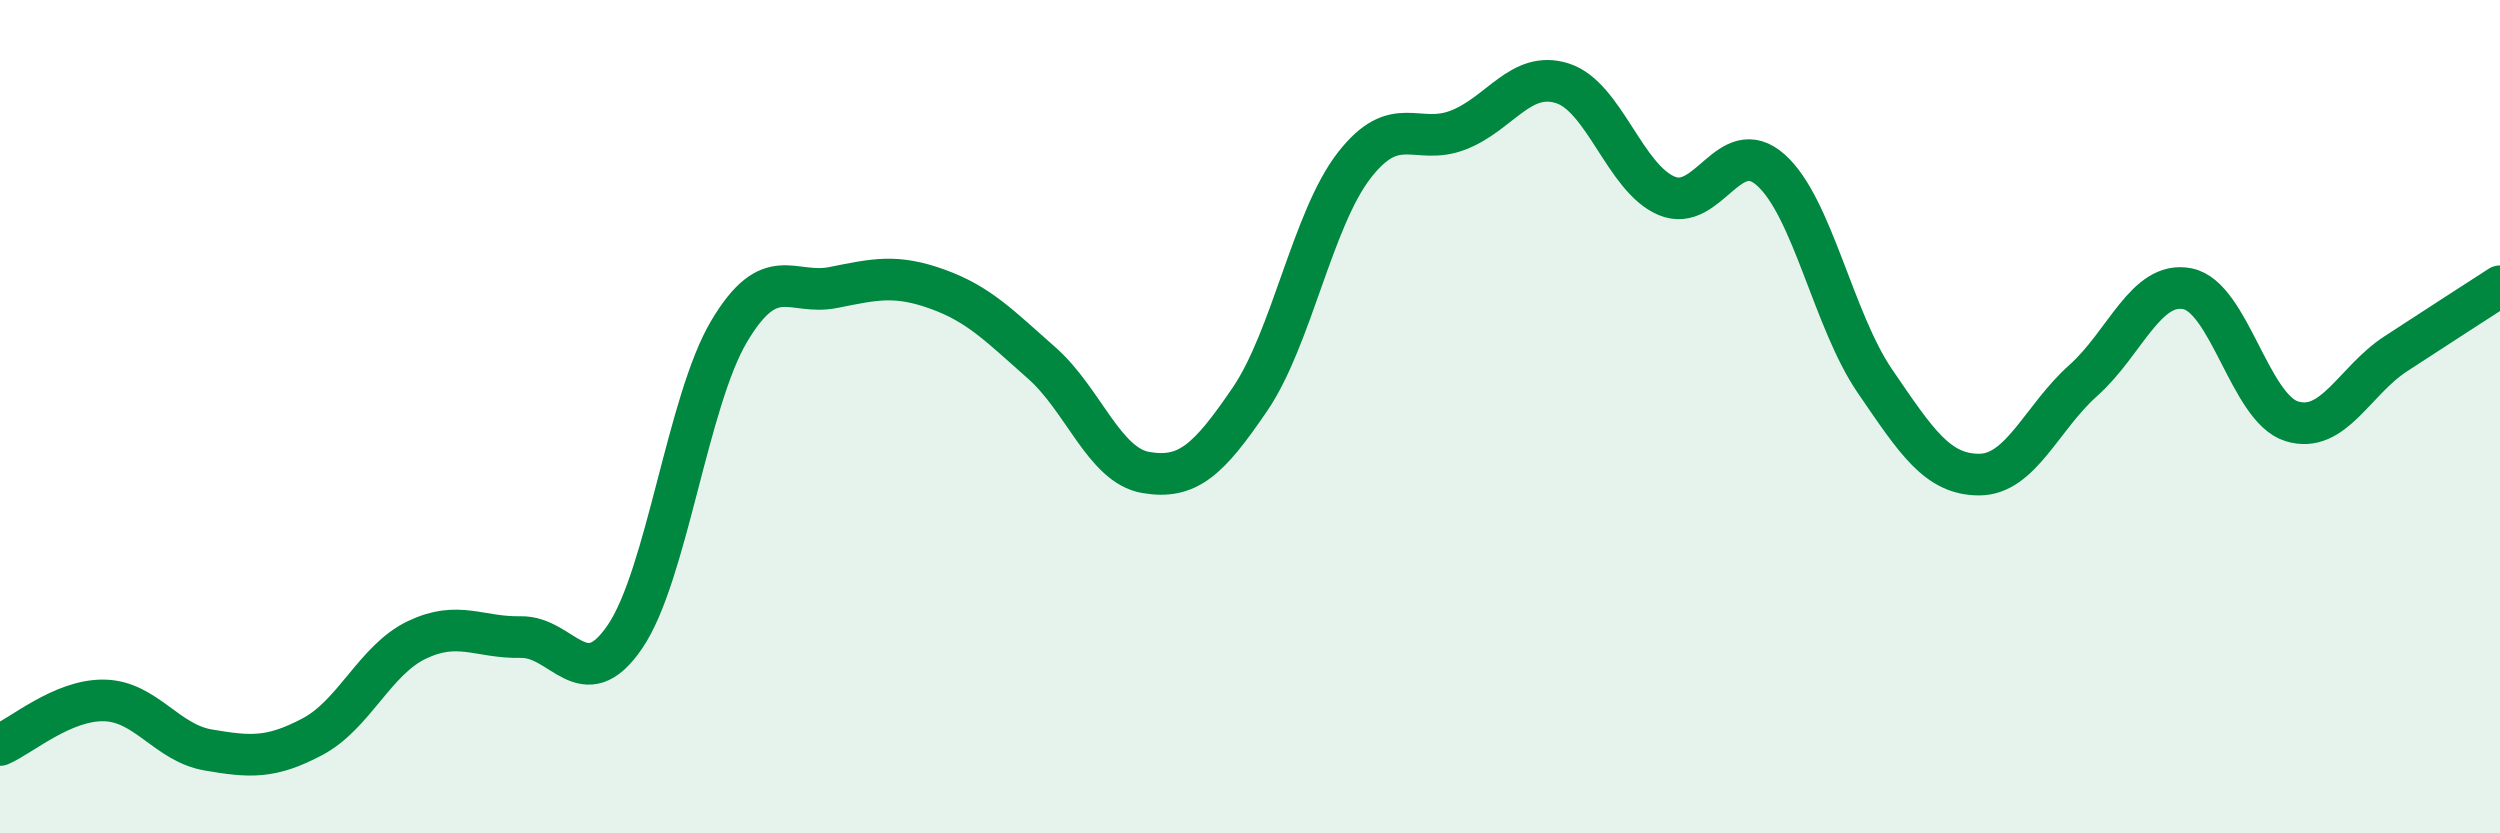
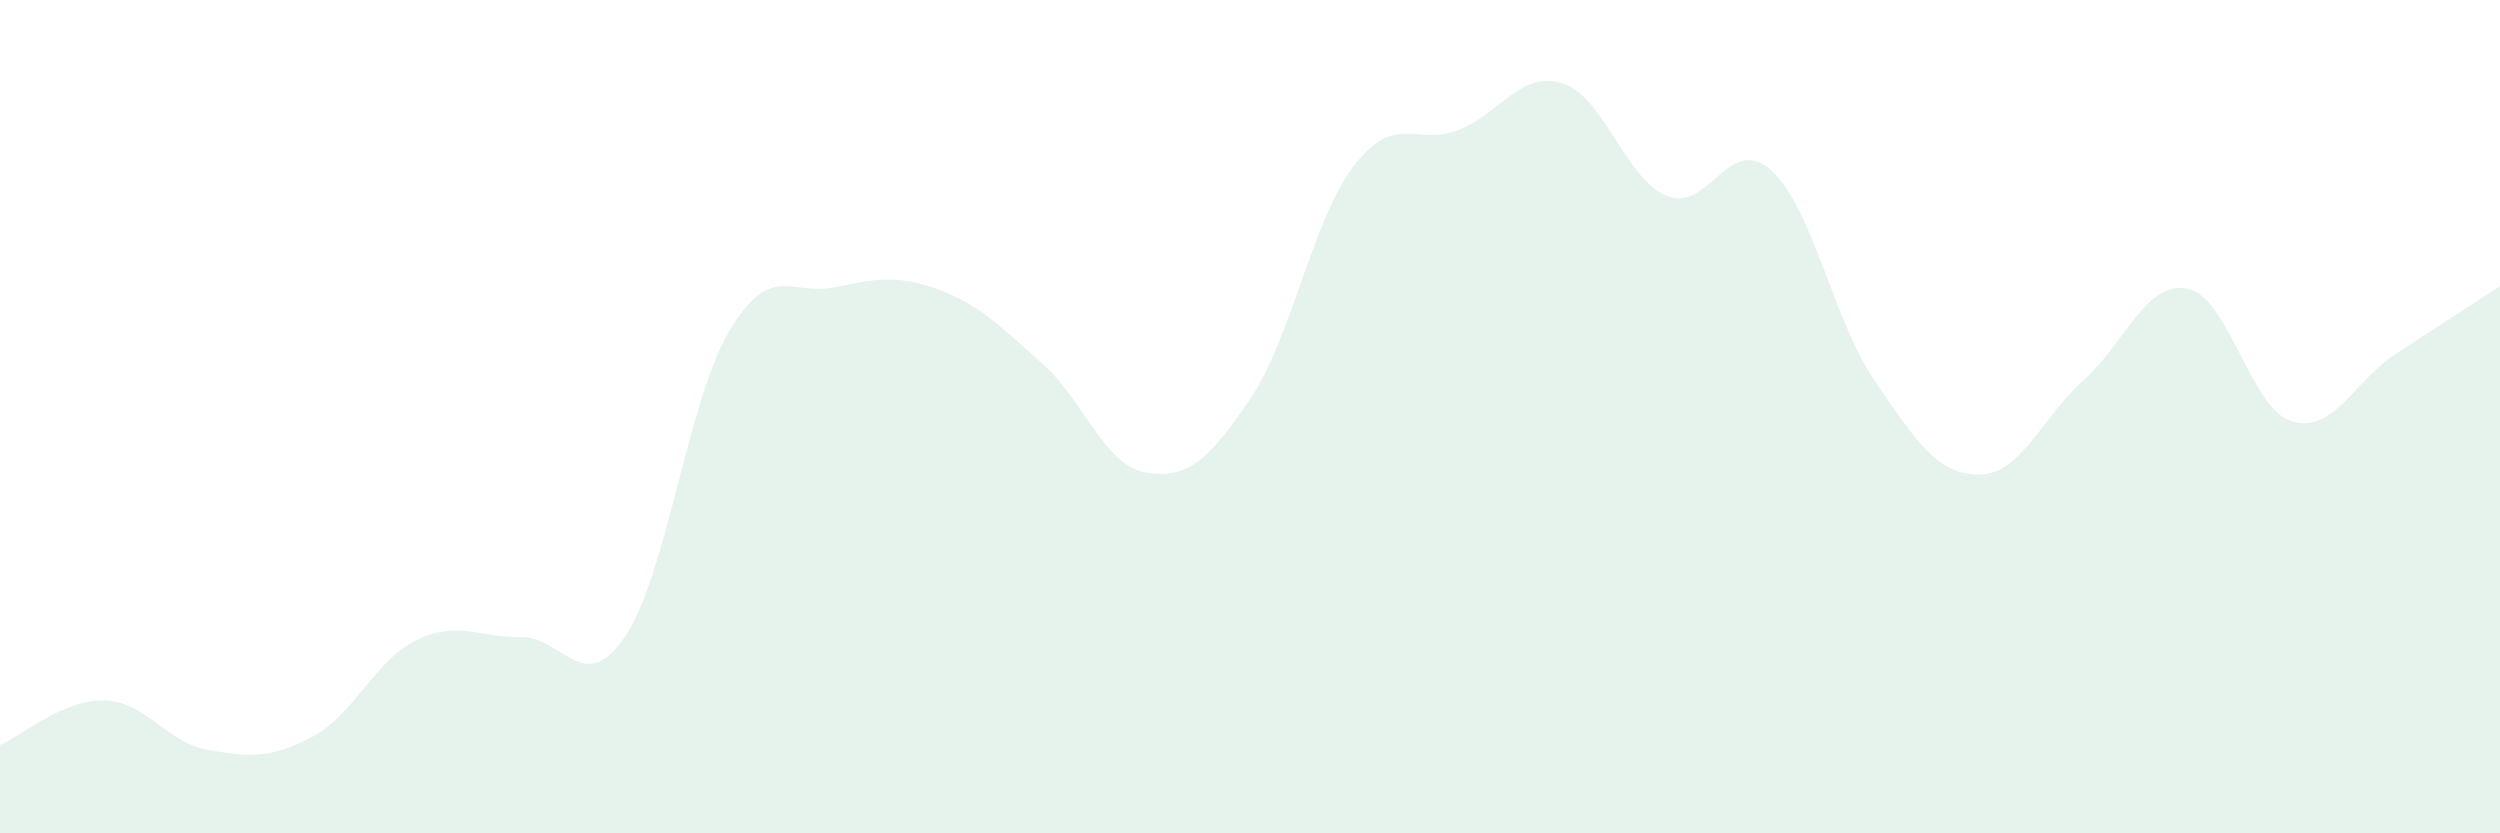
<svg xmlns="http://www.w3.org/2000/svg" width="60" height="20" viewBox="0 0 60 20">
  <path d="M 0,17.88 C 0.5,17.67 1.5,16.79 2.5,16.81 C 3.5,16.83 4,17.83 5,18 C 6,18.17 6.5,18.21 7.5,17.68 C 8.5,17.15 9,15.84 10,15.36 C 11,14.88 11.5,15.31 12.5,15.29 C 13.5,15.27 14,16.75 15,15.28 C 16,13.81 16.5,9.63 17.5,7.95 C 18.5,6.27 19,7.1 20,6.9 C 21,6.7 21.5,6.58 22.5,6.94 C 23.5,7.3 24,7.83 25,8.71 C 26,9.59 26.5,11.17 27.5,11.34 C 28.5,11.51 29,11.05 30,9.58 C 31,8.11 31.5,5.26 32.5,3.97 C 33.5,2.68 34,3.51 35,3.12 C 36,2.73 36.5,1.68 37.5,2 C 38.5,2.32 39,4.28 40,4.7 C 41,5.12 41.5,3.19 42.5,4.08 C 43.5,4.97 44,7.69 45,9.15 C 46,10.61 46.5,11.39 47.5,11.39 C 48.5,11.39 49,10.02 50,9.13 C 51,8.24 51.5,6.73 52.5,6.93 C 53.5,7.13 54,9.8 55,10.11 C 56,10.42 56.5,9.14 57.5,8.49 C 58.5,7.84 59.5,7.19 60,6.87L60 20L0 20Z" fill="#008740" opacity="0.1" stroke-linecap="round" stroke-linejoin="round" />
-   <path d="M 0,17.88 C 0.5,17.67 1.5,16.79 2.5,16.81 C 3.5,16.83 4,17.83 5,18 C 6,18.17 6.5,18.21 7.5,17.68 C 8.5,17.15 9,15.84 10,15.36 C 11,14.88 11.5,15.31 12.5,15.29 C 13.5,15.27 14,16.75 15,15.28 C 16,13.81 16.5,9.63 17.5,7.95 C 18.5,6.27 19,7.1 20,6.9 C 21,6.7 21.5,6.58 22.5,6.94 C 23.5,7.3 24,7.83 25,8.71 C 26,9.59 26.5,11.17 27.5,11.34 C 28.5,11.51 29,11.05 30,9.58 C 31,8.11 31.5,5.26 32.5,3.97 C 33.5,2.68 34,3.51 35,3.12 C 36,2.73 36.5,1.68 37.5,2 C 38.5,2.32 39,4.28 40,4.7 C 41,5.12 41.5,3.19 42.5,4.08 C 43.5,4.97 44,7.69 45,9.15 C 46,10.61 46.5,11.39 47.5,11.39 C 48.5,11.39 49,10.02 50,9.13 C 51,8.24 51.5,6.73 52.5,6.93 C 53.5,7.13 54,9.8 55,10.11 C 56,10.42 56.5,9.14 57.5,8.49 C 58.5,7.84 59.5,7.19 60,6.87" stroke="#008740" stroke-width="1" fill="none" stroke-linecap="round" stroke-linejoin="round" />
</svg>